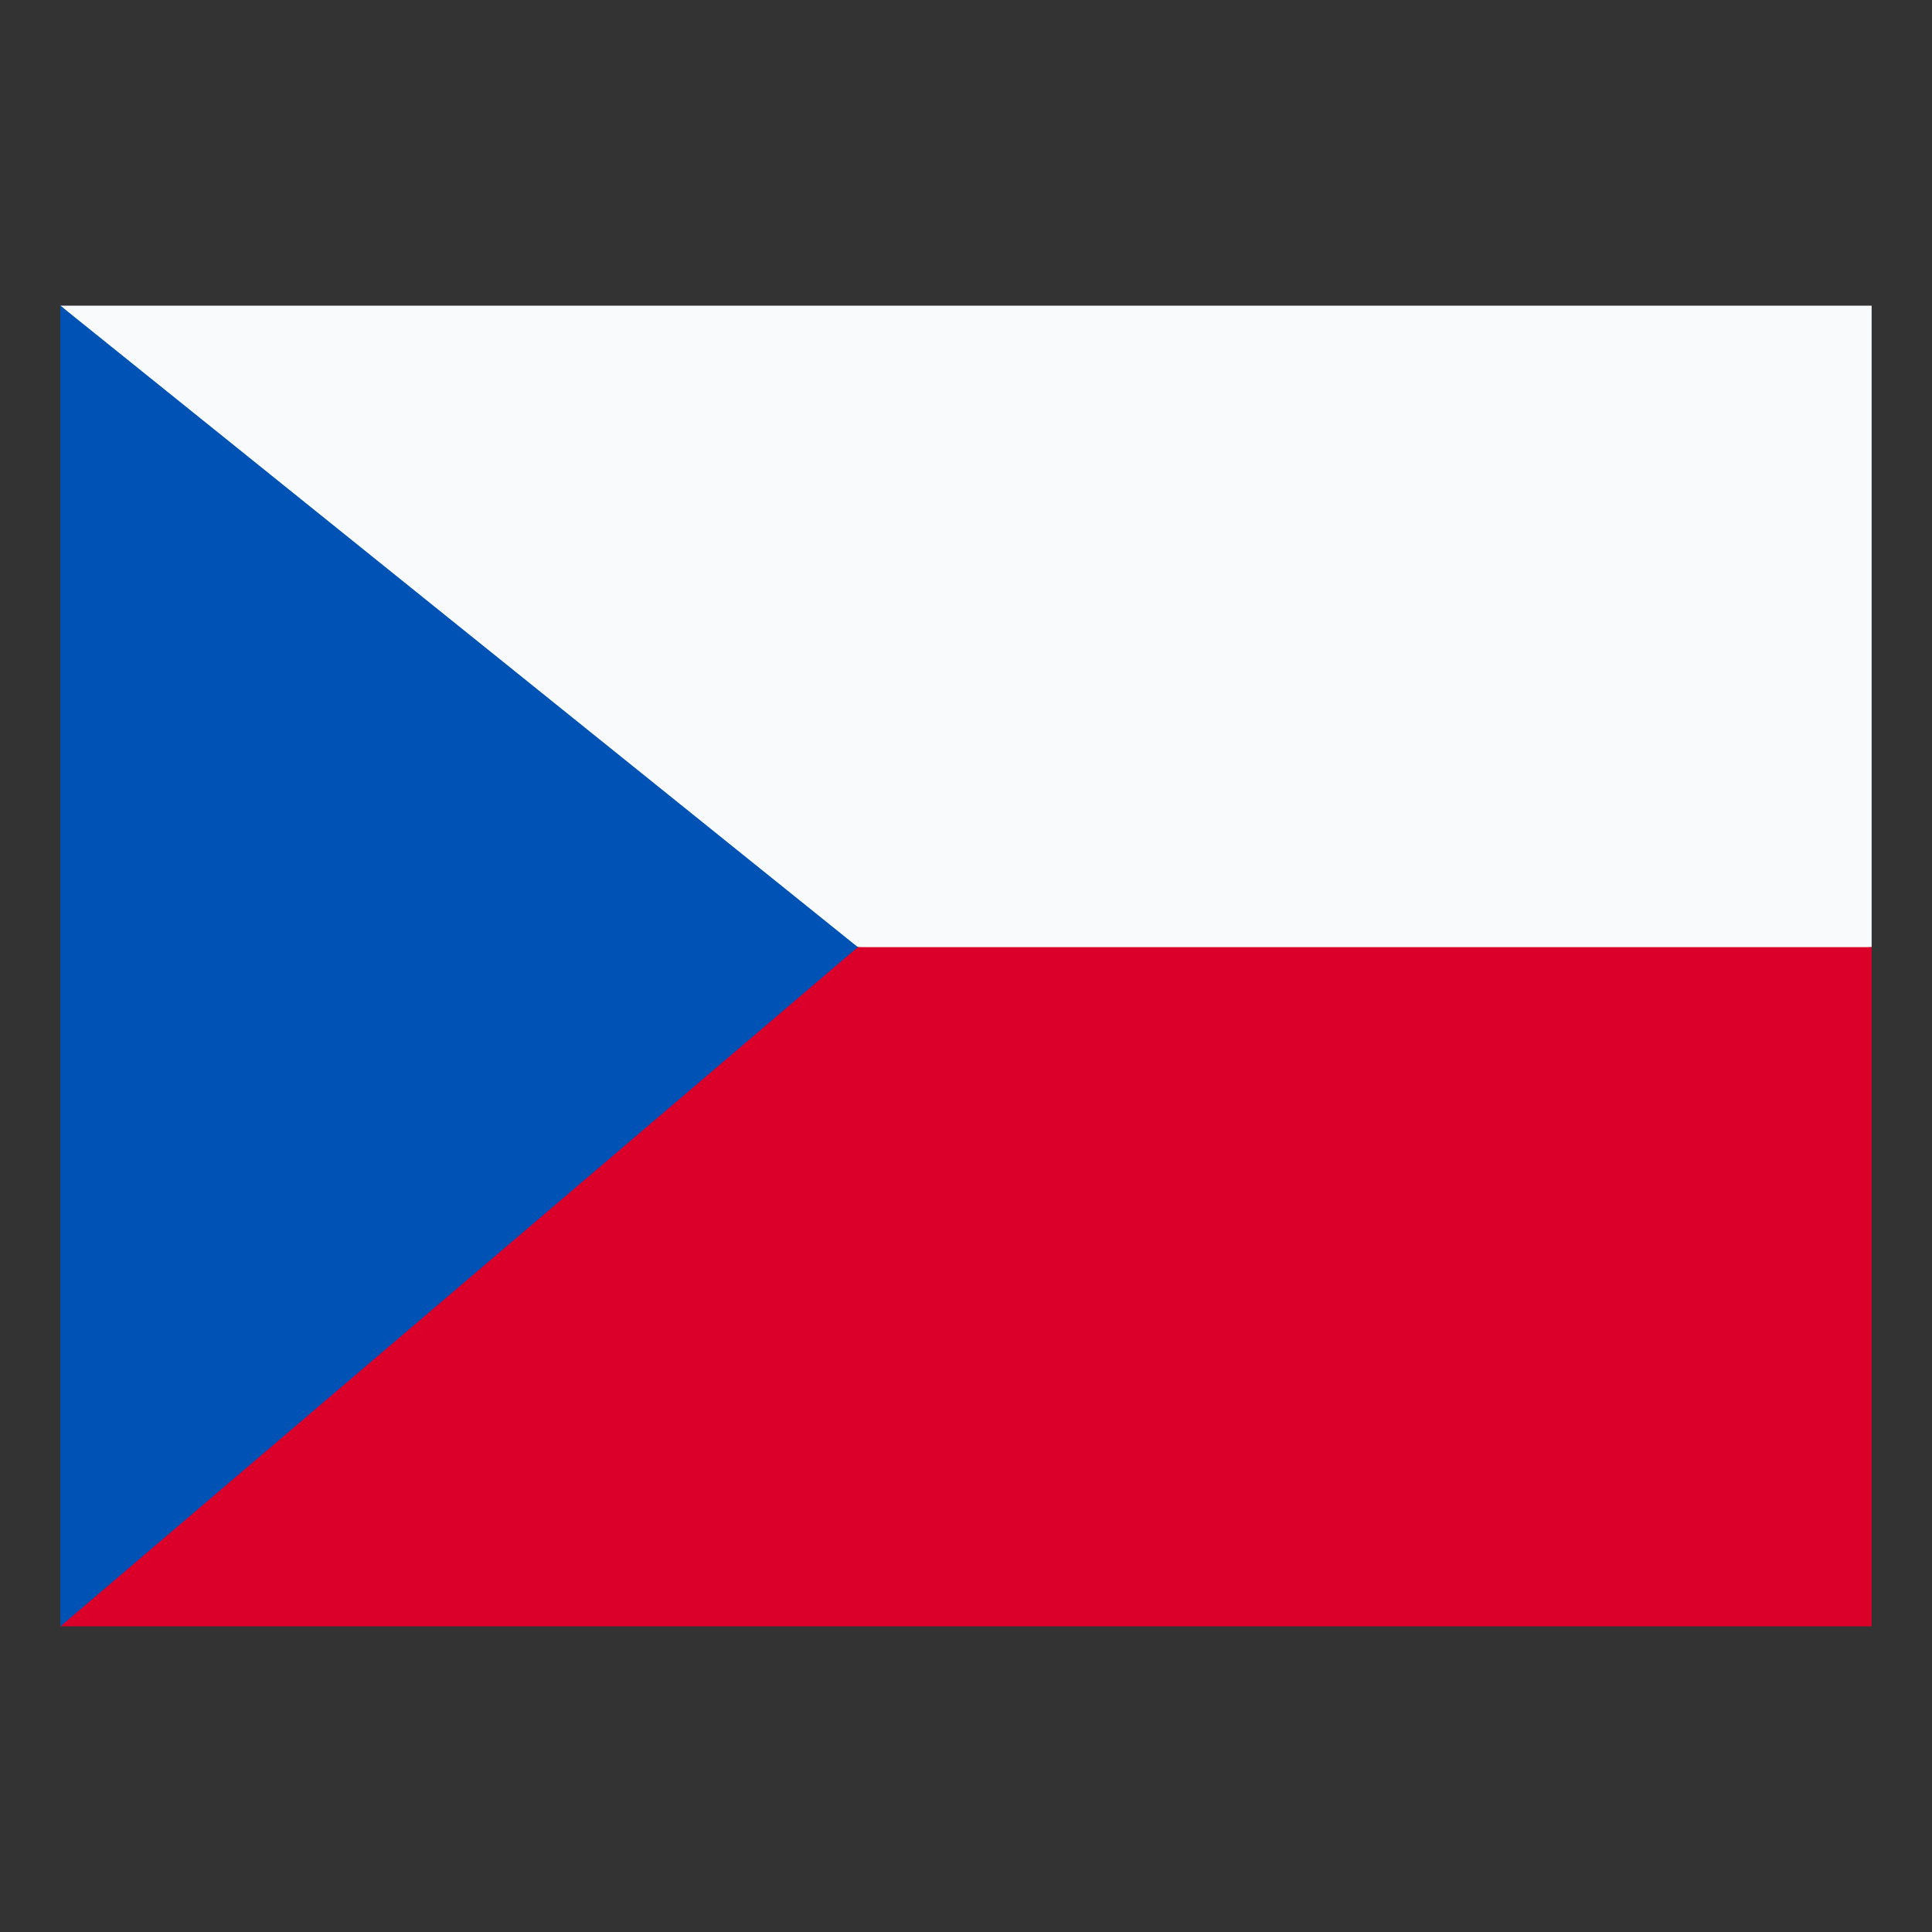
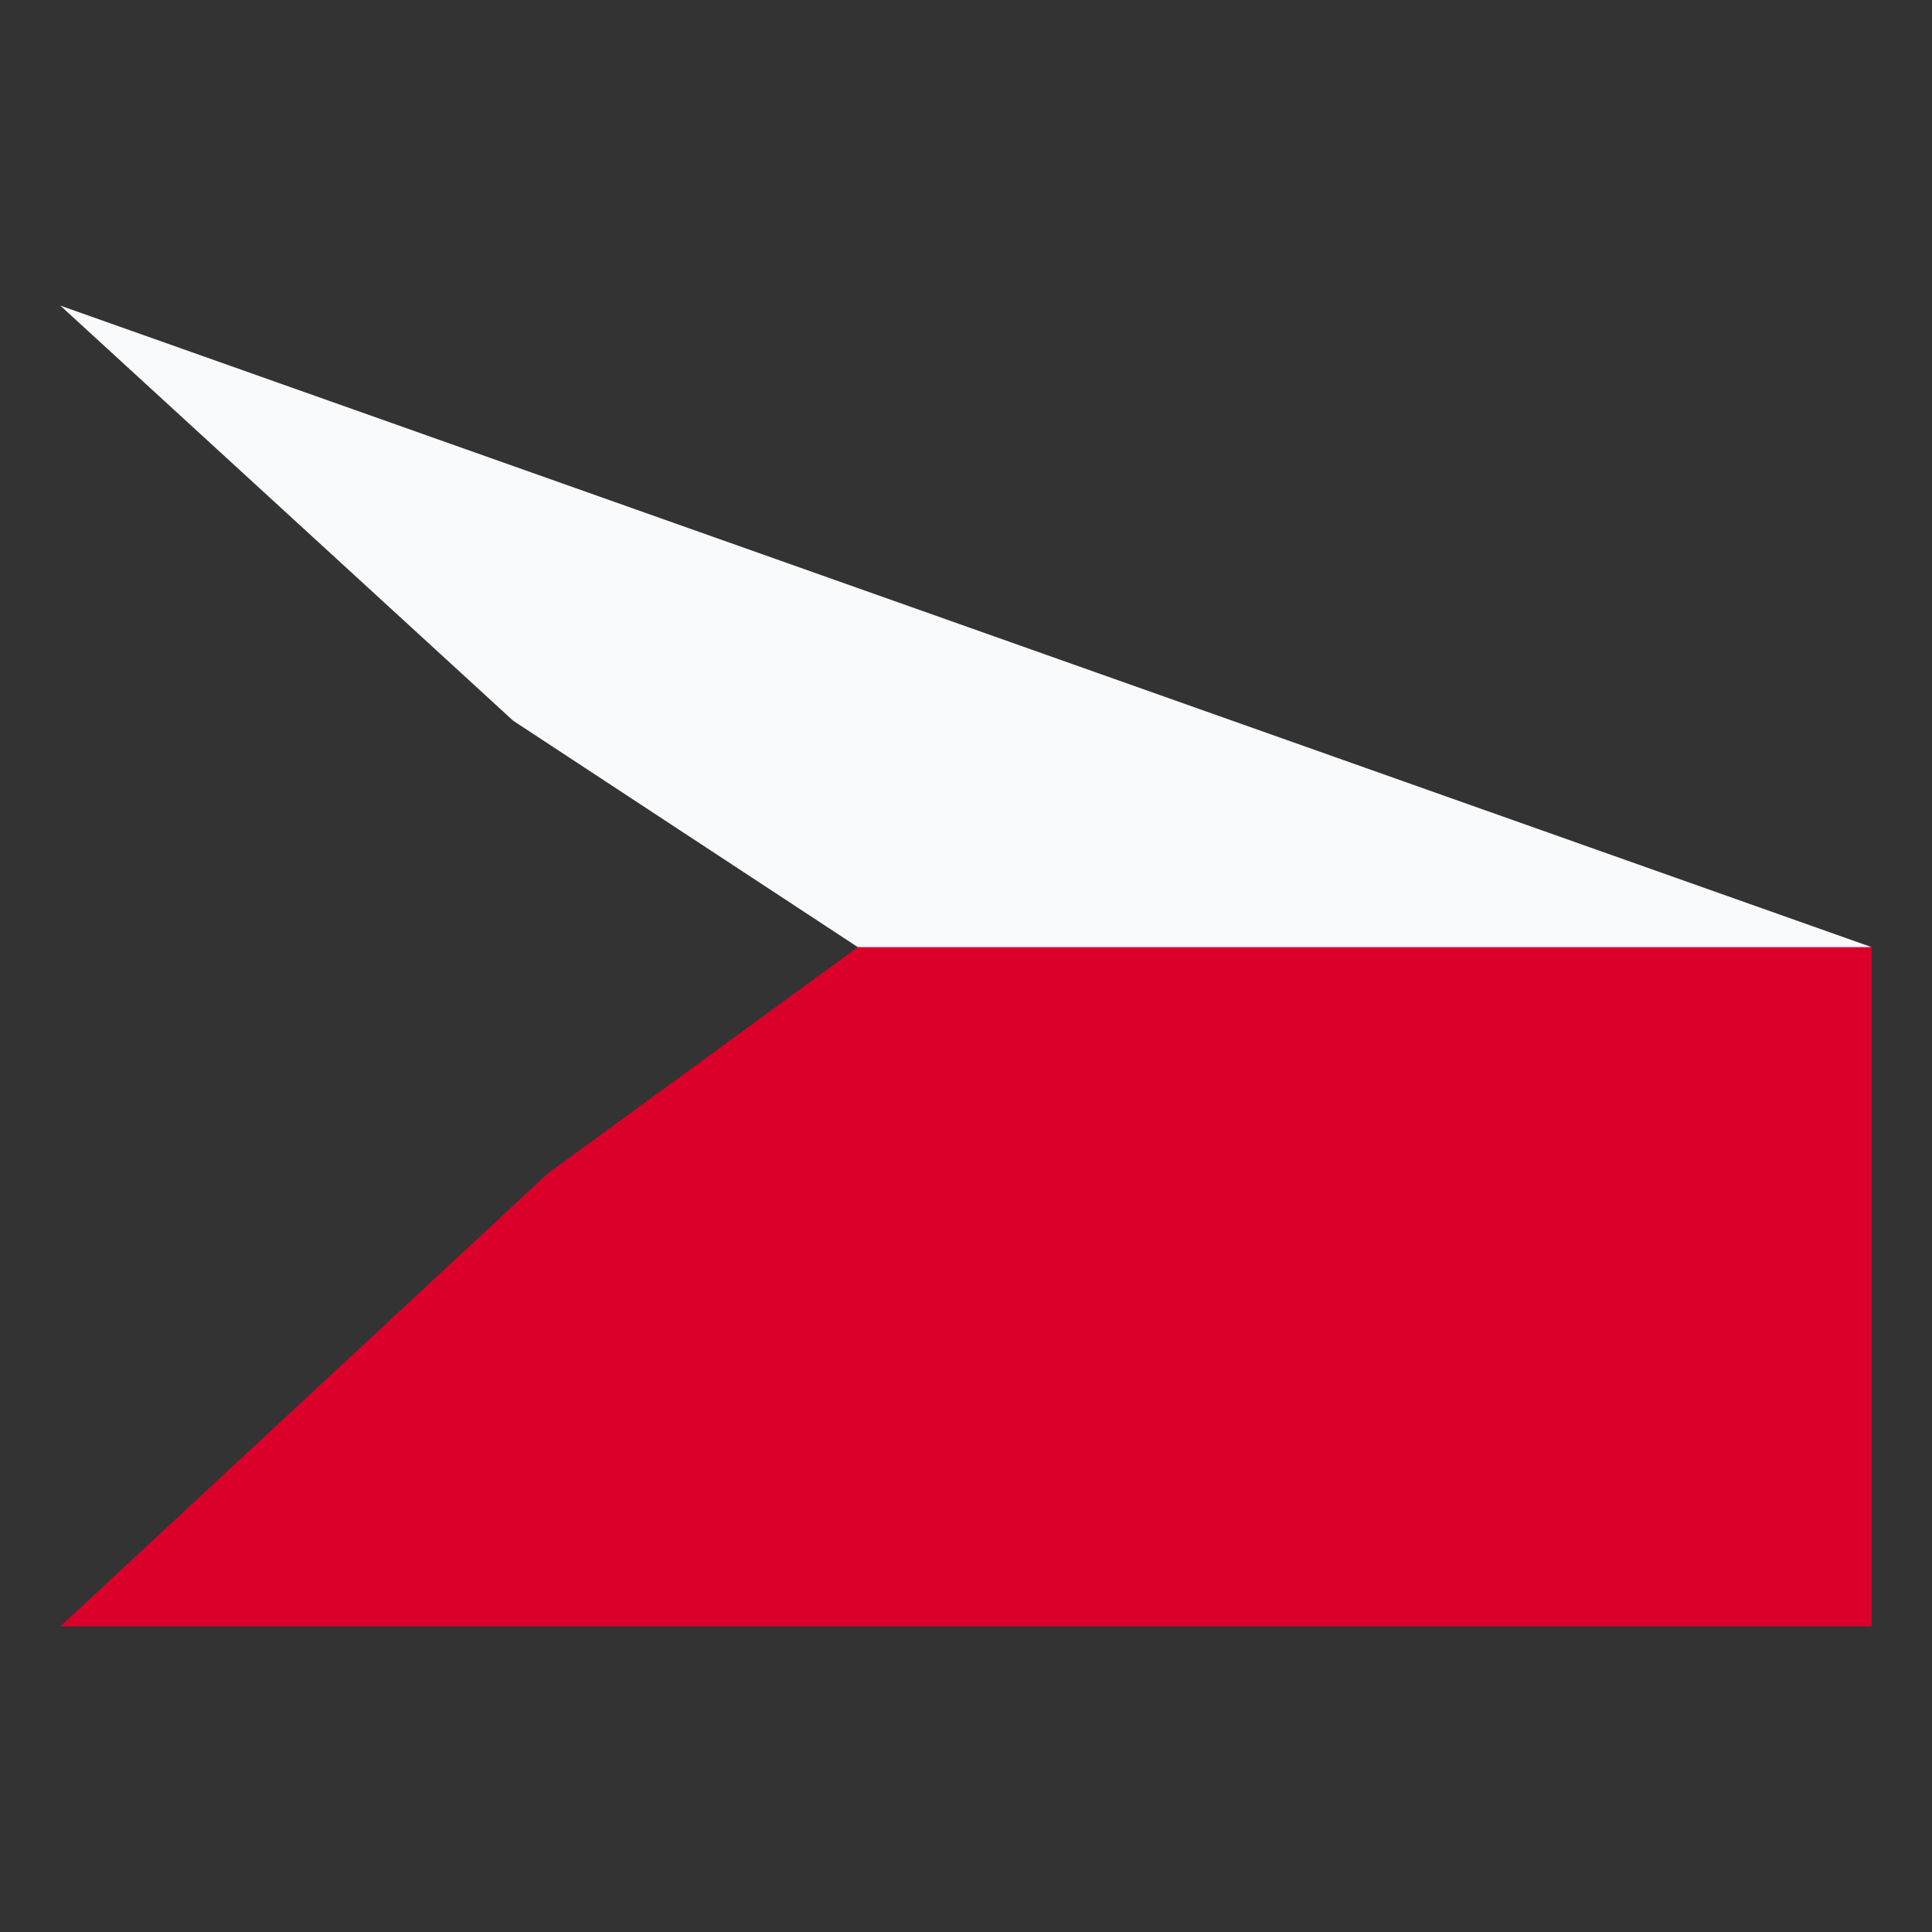
<svg xmlns="http://www.w3.org/2000/svg" width="512" viewBox="0 0 512 512" height="512">
  <rect x="0" y="0" width="512" height="512" fill="#333333" stroke="none" />
  <g id="_x35_8_x2C__Czech_Republic_x2C__country_x2C__national_x2C__flag_x2C__world_flag">
    <g id="XMLID_684_">
-       <path fill="#f8fafc" d="m16 81 119.998 110 91.335 60 128.667 10 140-10v-30-10-60-70z" id="XMLID_325_" />
+       <path fill="#f8fafc" d="m16 81 119.998 110 91.335 60 128.667 10 140-10z" id="XMLID_325_" />
      <path fill="#db002a" d="m16 431h480v-70-70-40h-268.667l-82.185 60z" id="XMLID_324_" />
-       <path fill="#0053b5" d="m16 431v-350l211.333 170z" id="XMLID_323_" />
    </g>
  </g>
</svg>